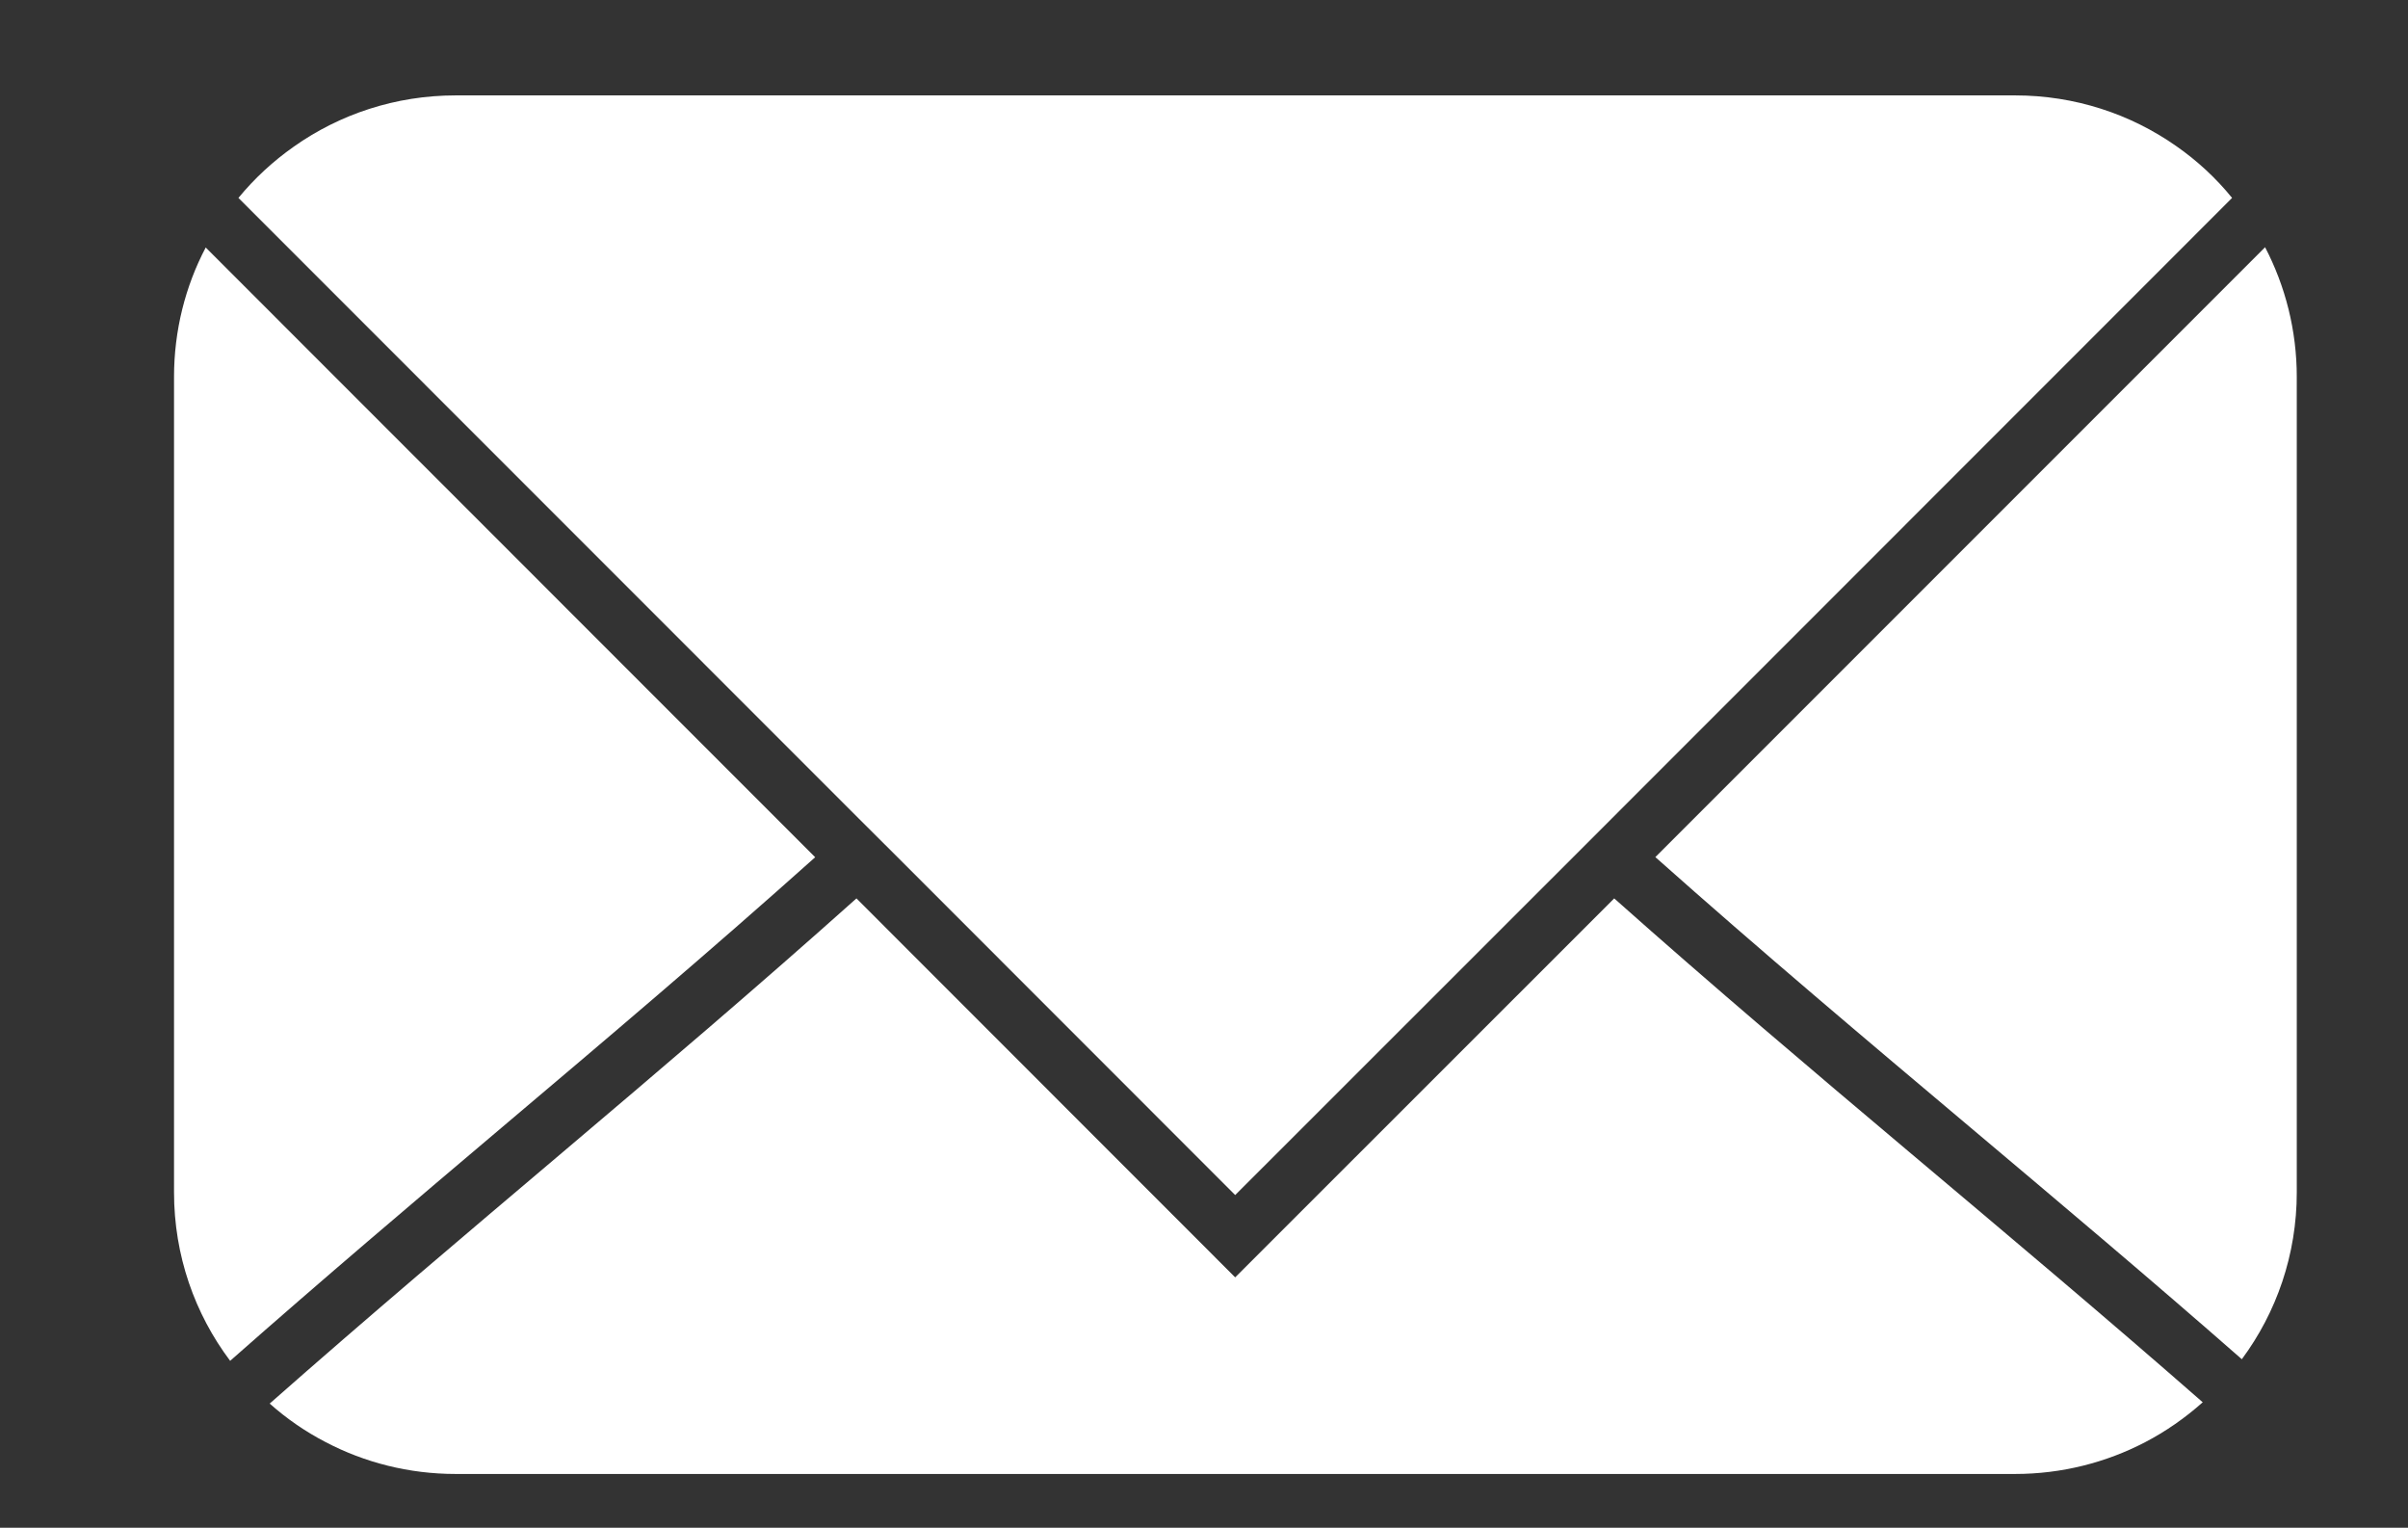
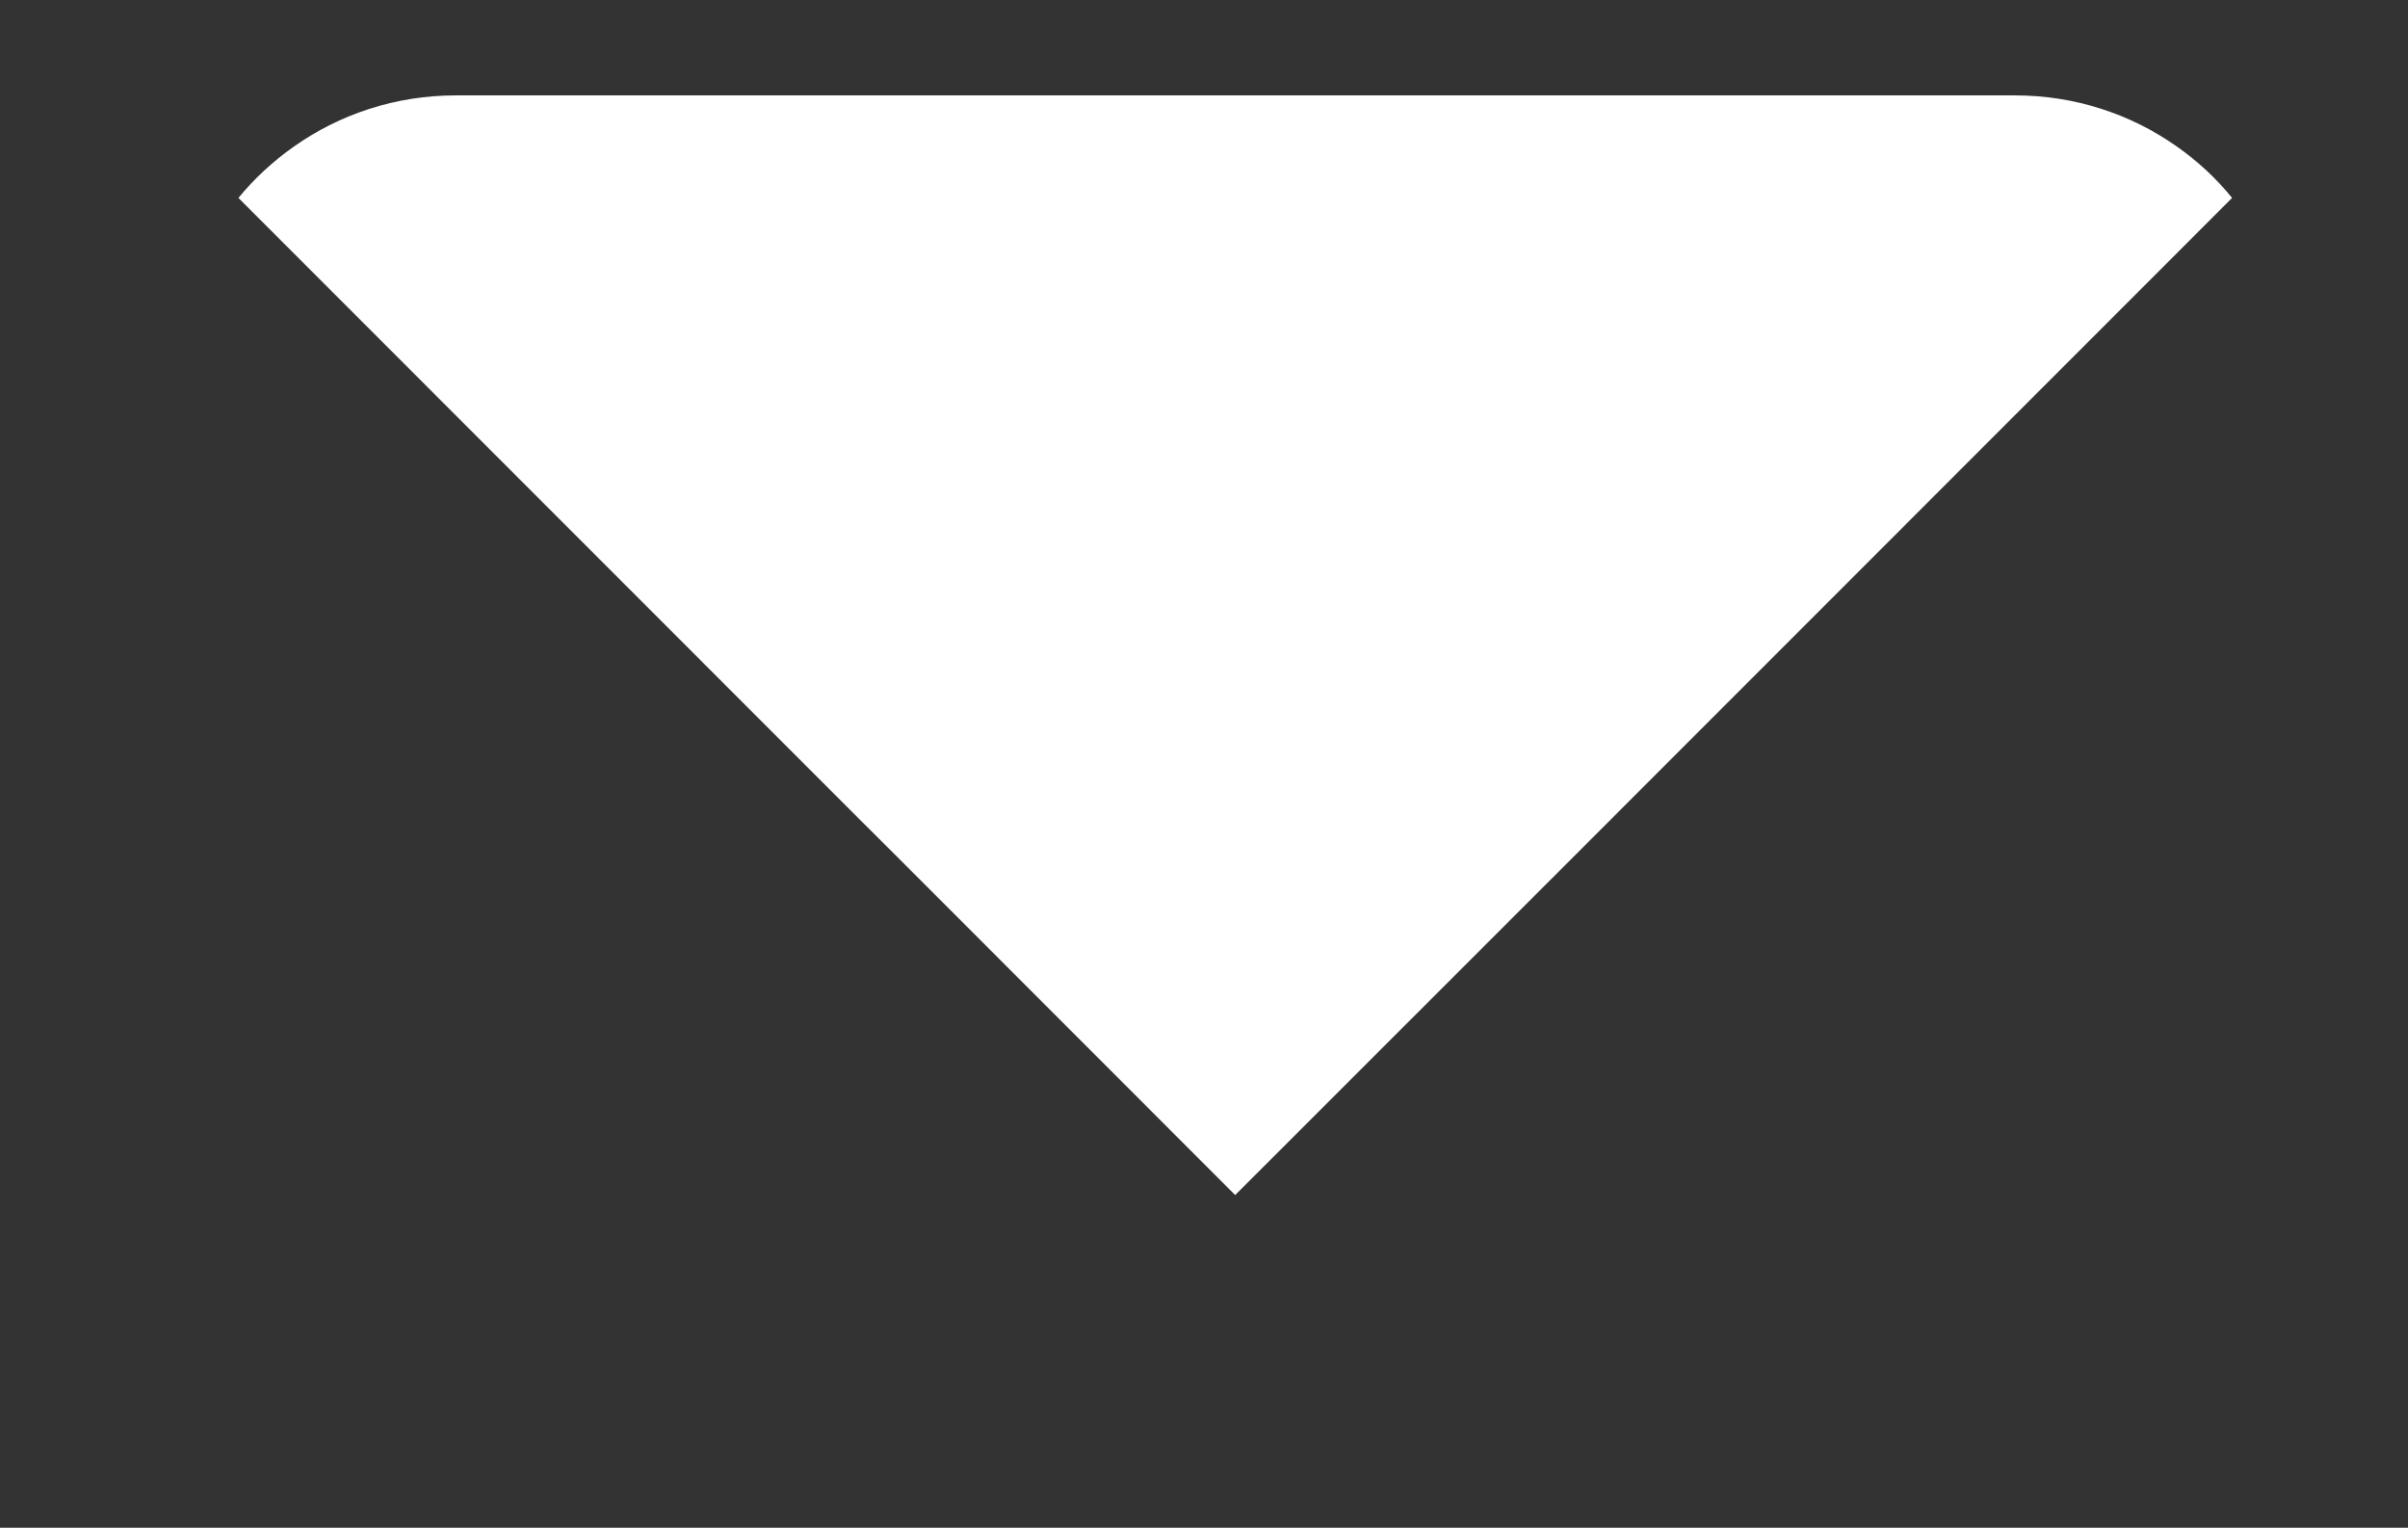
<svg xmlns="http://www.w3.org/2000/svg" id="Слой_1" x="0px" y="0px" viewBox="0 0 165.63 105.06" style="enable-background:new 0 0 165.63 105.06;" xml:space="preserve">
  <rect x="0" y="0" width="165.63" height="105.06" fill="#333333" stroke="none" />
  <style type="text/css"> .st0{fill:#FFFFFF;} </style>
-   <path class="st0" d="M34.59,77.47c-6.1,5.16-12.38,10.48-18.76,16.11c-2.43-3.23-3.86-7.24-3.86-11.59V25.93 c0-3.21,0.78-6.25,2.18-8.91l41.92,41.93C48.78,65.47,41.57,71.57,34.59,77.47z" />
  <path class="st0" d="M59.06,56.28L16.4,13.61c1.1-1.34,2.38-2.52,3.8-3.52c3.15-2.23,7-3.53,11.15-3.53H138.6 c4.12,0,7.94,1.28,11.08,3.48c1.45,1.01,2.75,2.21,3.85,3.57L108.2,58.95L84.96,82.18L61.74,58.95L59.06,56.28z" />
-   <path class="st0" d="M111.03,61.78c13.58,12.08,26.94,22.79,40.48,34.65c-1.2,1.07-2.53,2-3.97,2.75c-2.67,1.39-5.72,2.18-8.94,2.18 H31.35c-3.23,0-6.28-0.79-8.95-2.19c-1.39-0.72-2.68-1.61-3.85-2.65c13.64-12.03,26.61-22.45,40.36-34.74l26.05,26.06L111.03,61.78z " />
-   <path class="st0" d="M157.98,25.93v56.06c0,4.3-1.4,8.27-3.78,11.48c-6.28-5.51-12.56-10.79-18.66-15.93 c-7.09-5.97-14.43-12.15-21.68-18.6L155.8,17C157.19,19.67,157.98,22.71,157.98,25.93z" />
</svg>